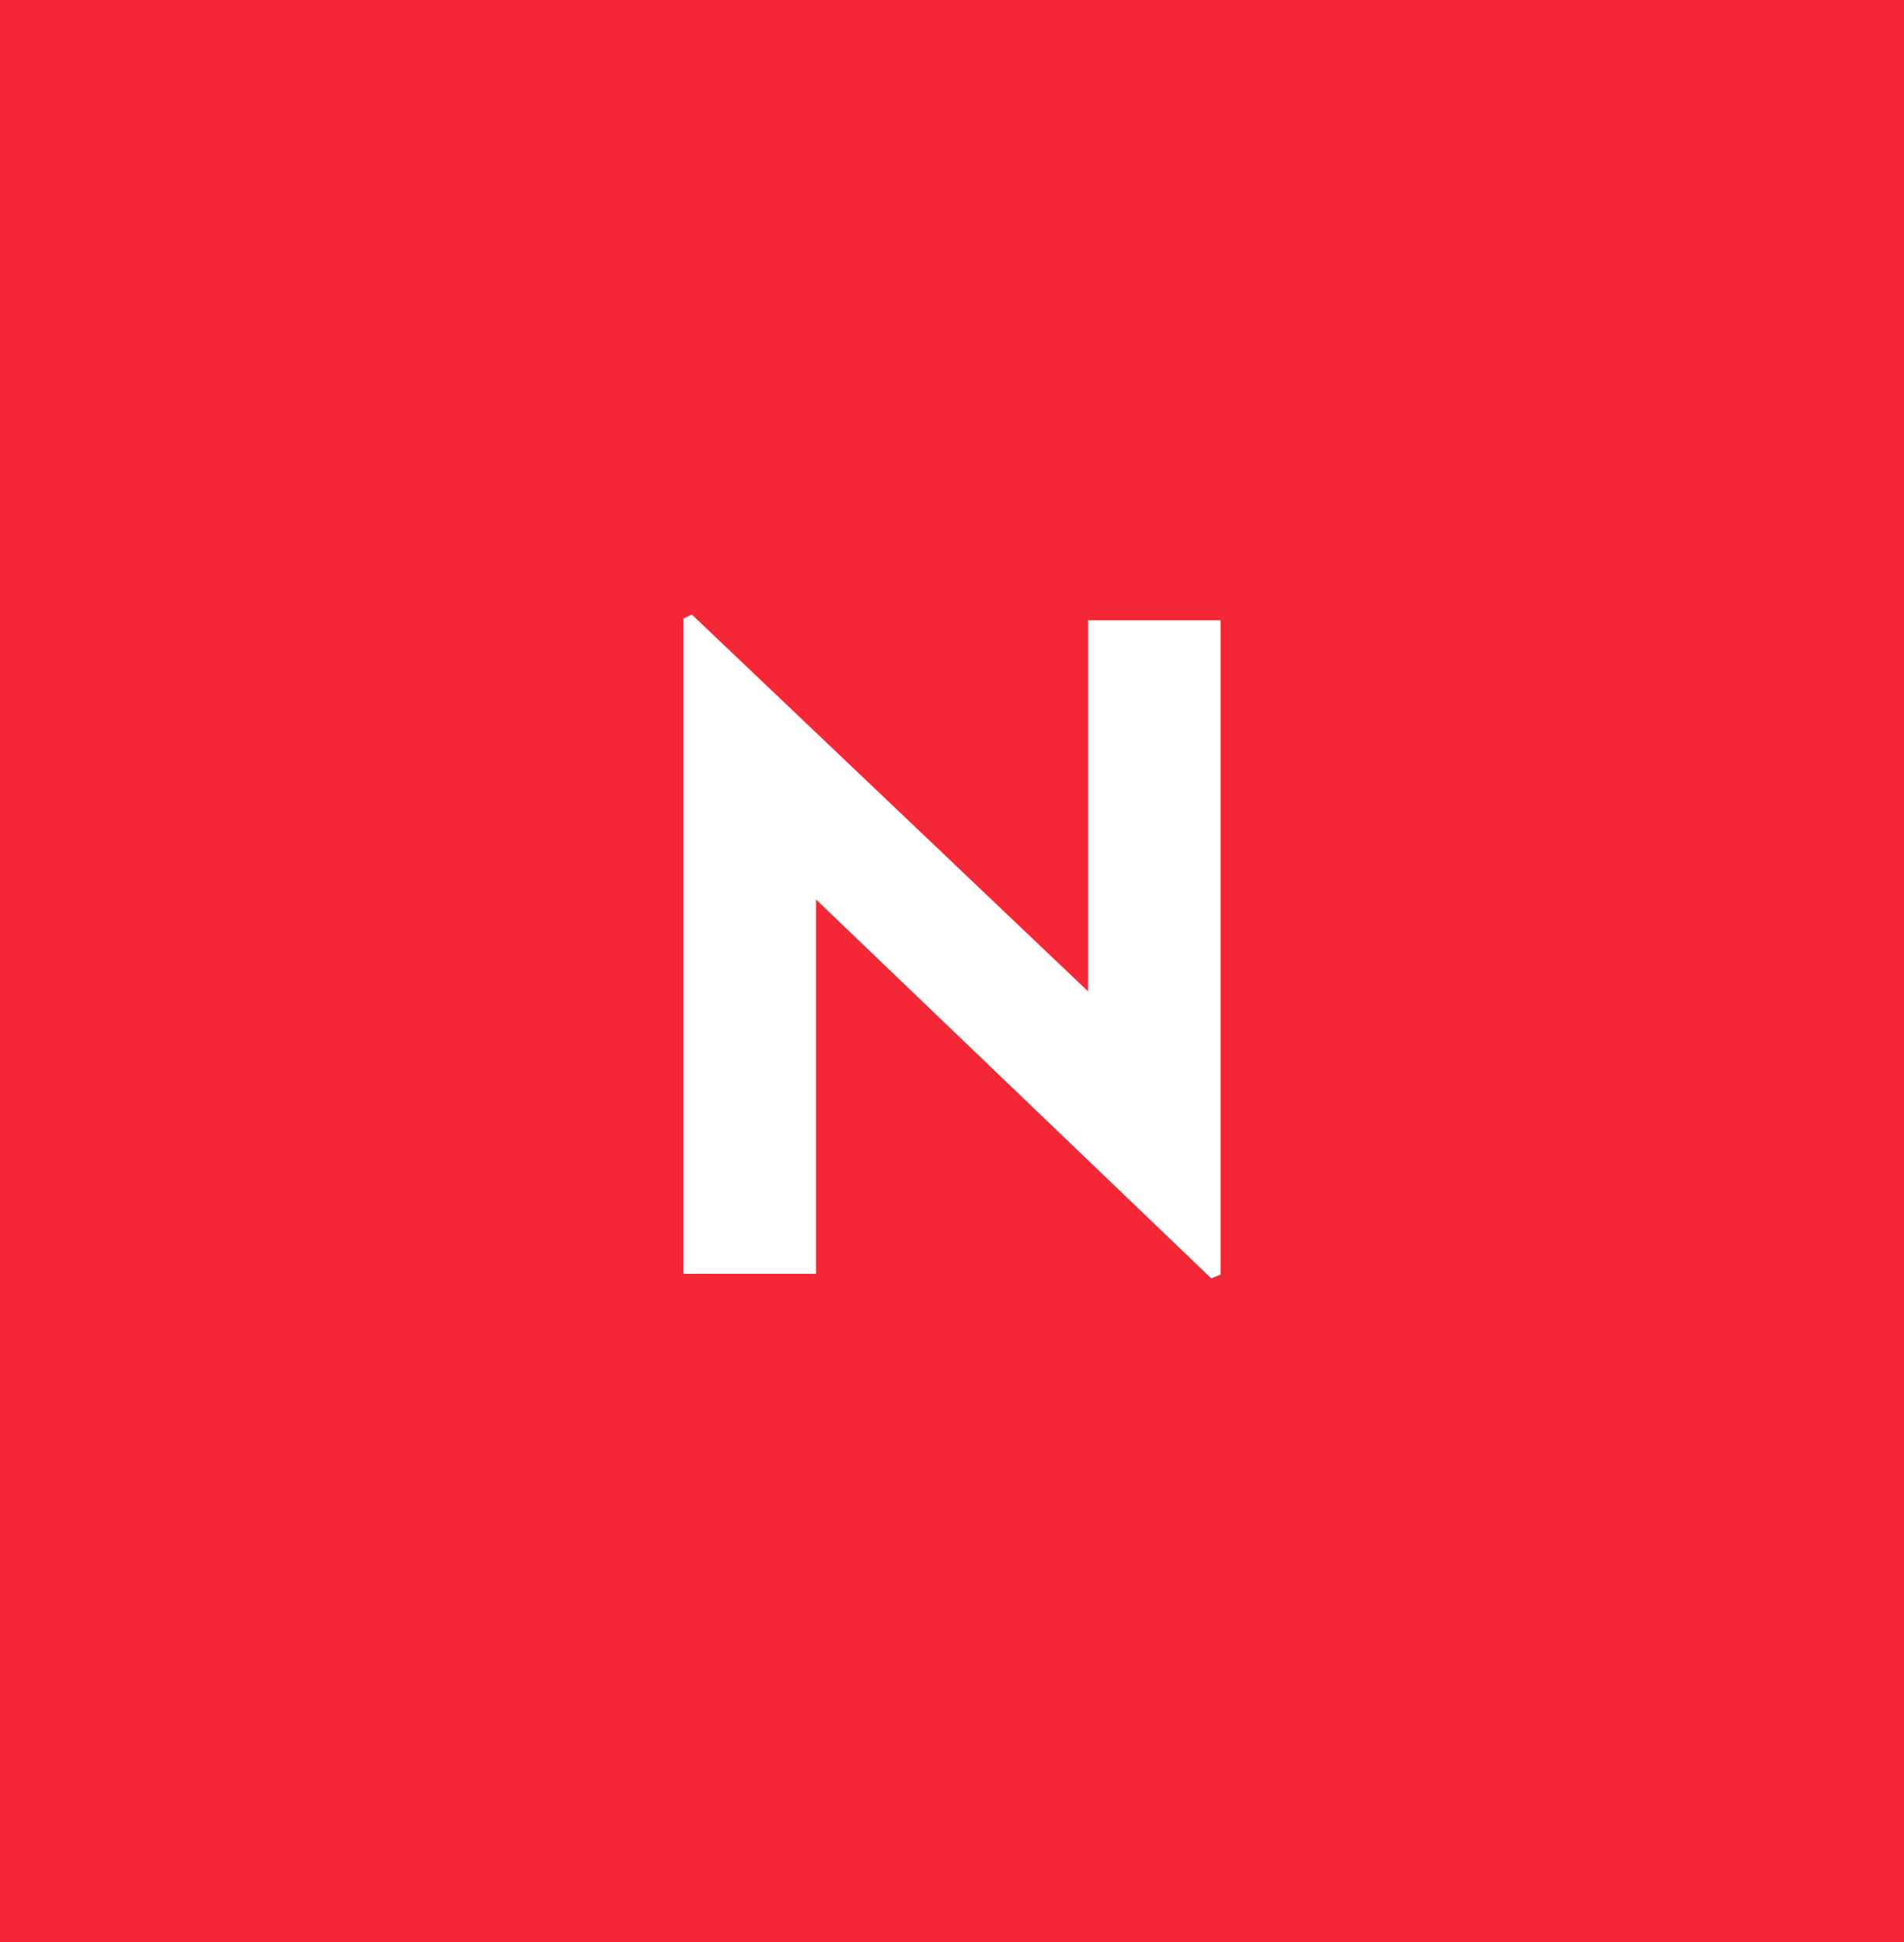
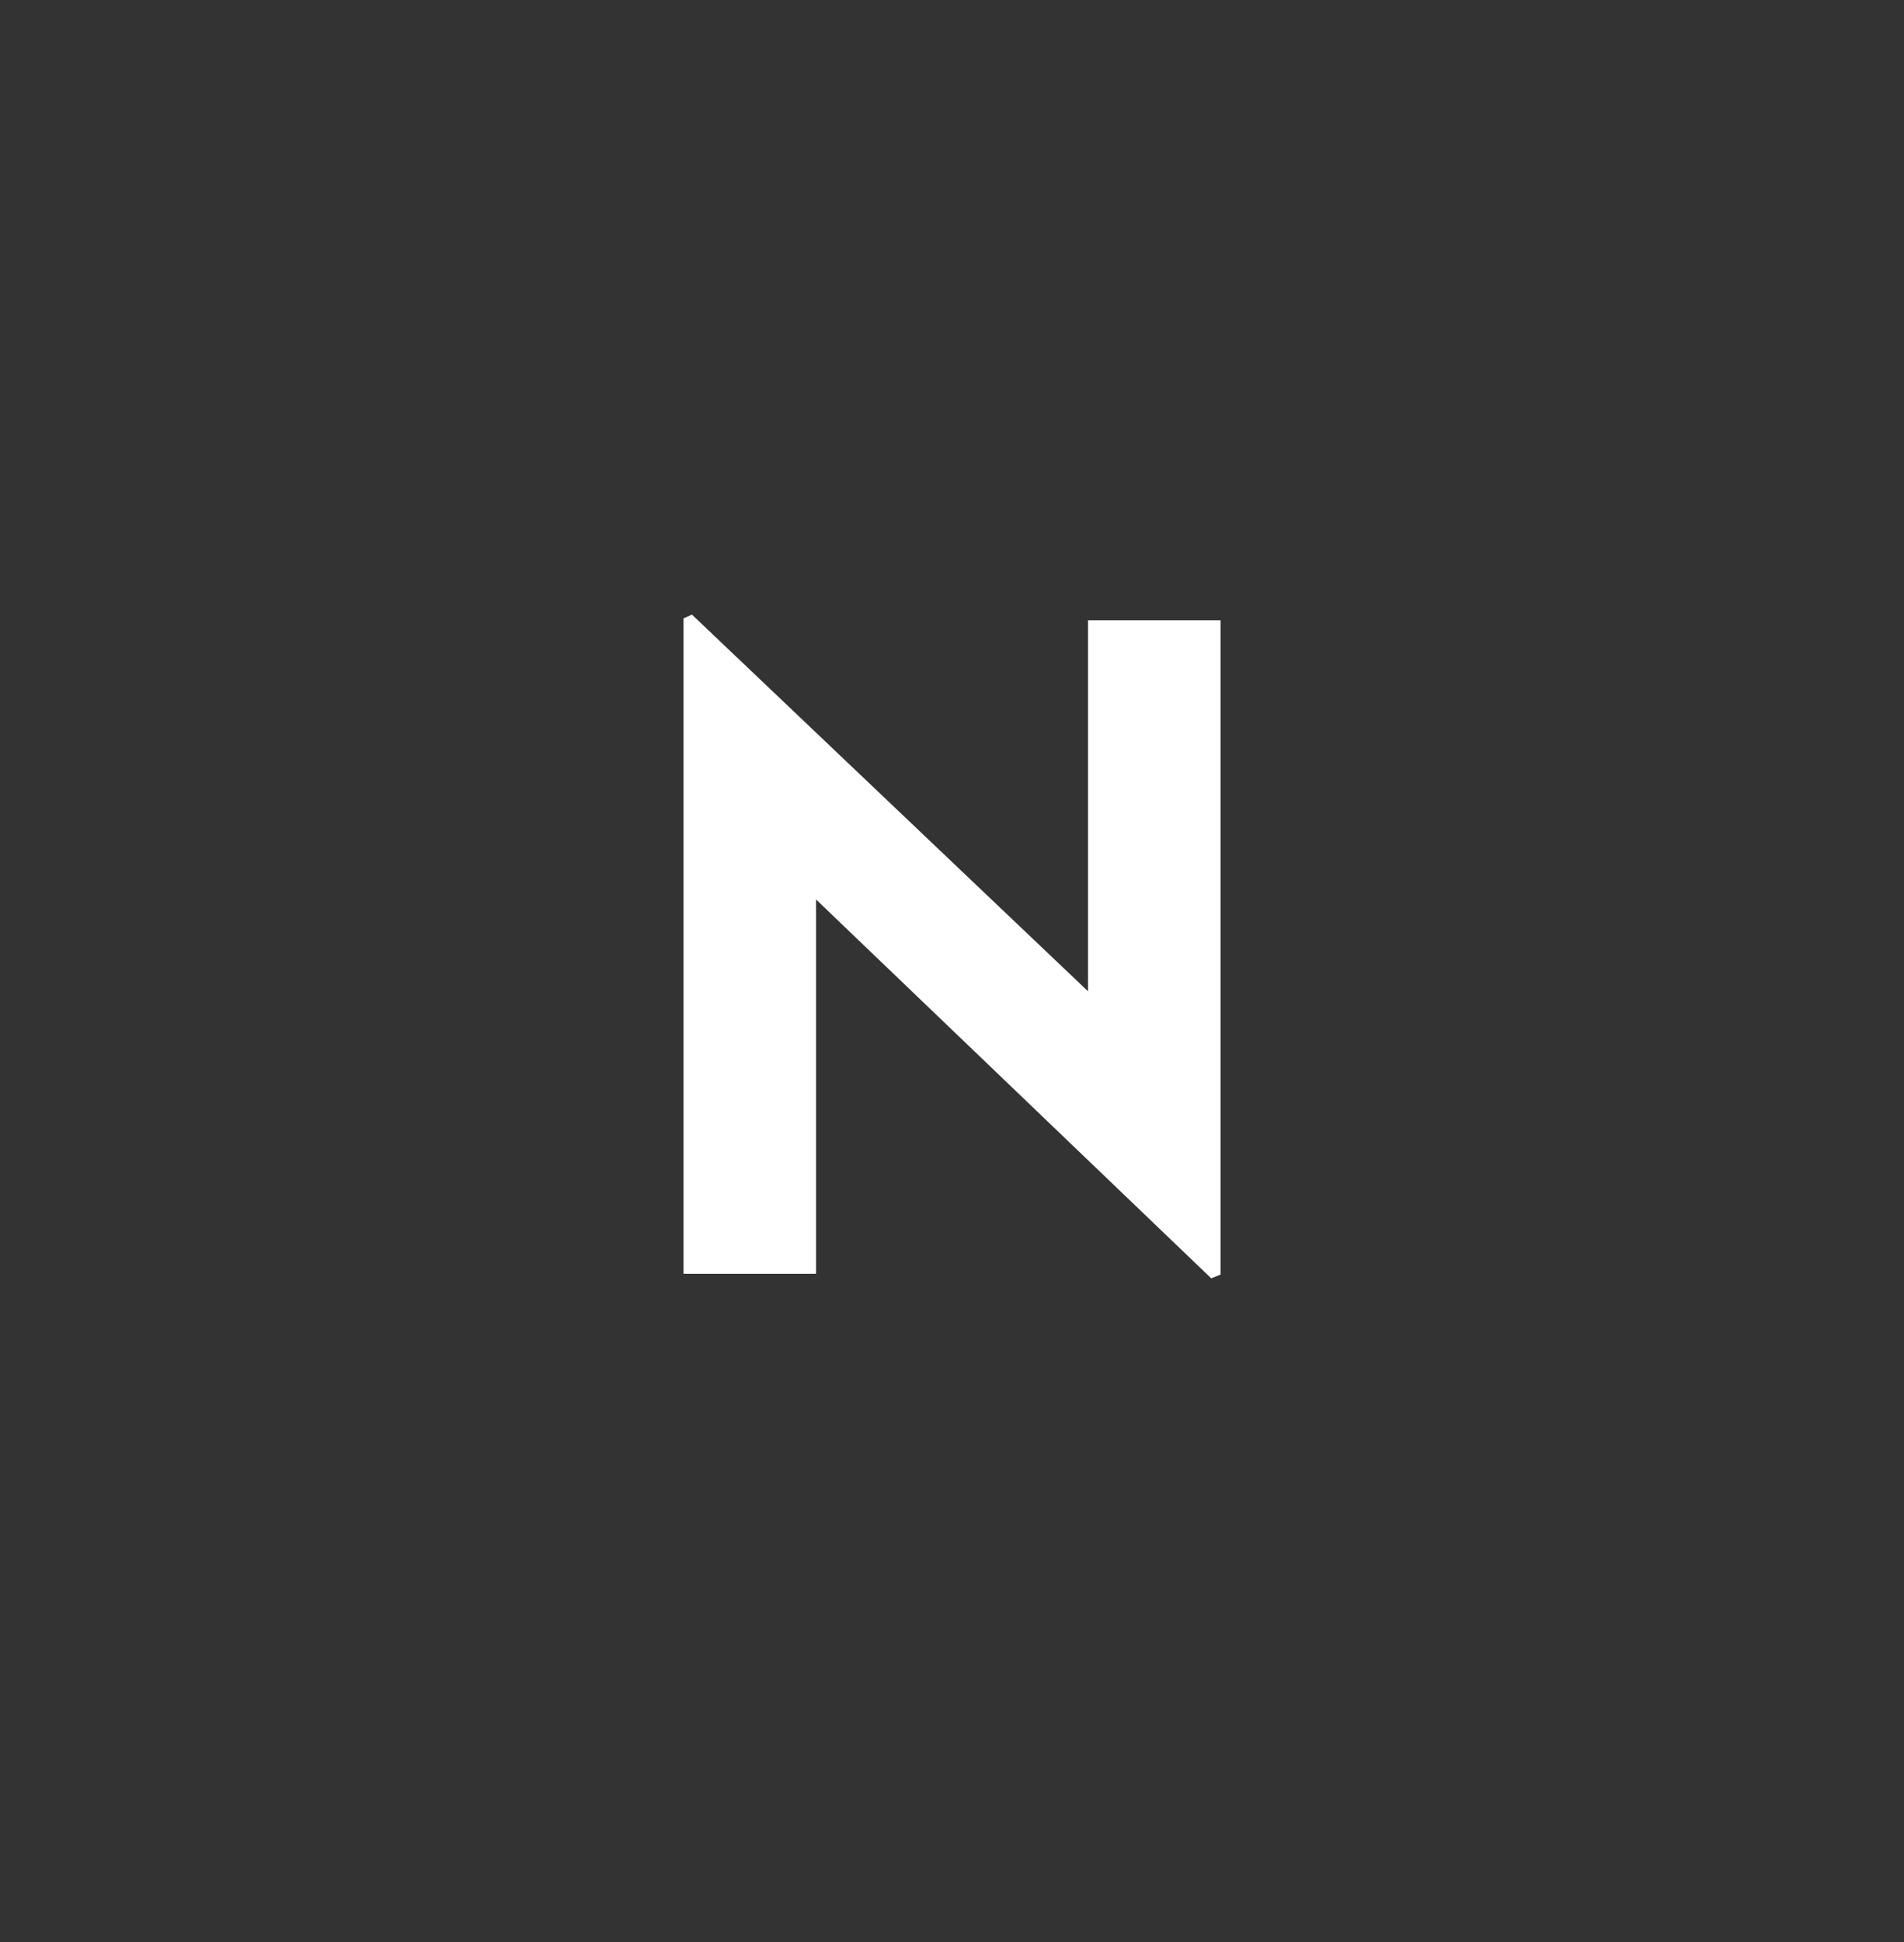
<svg xmlns="http://www.w3.org/2000/svg" width="51" height="52" viewBox="0 0 51 52" fill="none">
  <rect x="0" y="0" width="51" height="52" fill="#333333" stroke="none" />
  <g clip-path="url(#clip0_1209_6189)">
-     <path d="M51 0H0V52H51V0Z" fill="#F32735" />
    <path d="M18.534 16.457L29.144 26.544V16.608H32.693V34.128L32.444 34.229L21.858 24.084V34.107H18.309V16.558L18.534 16.457Z" fill="white" />
  </g>
  <defs>
    <clipPath id="clip0_1209_6189">
      <rect width="51" height="52" fill="white" />
    </clipPath>
  </defs>
</svg>